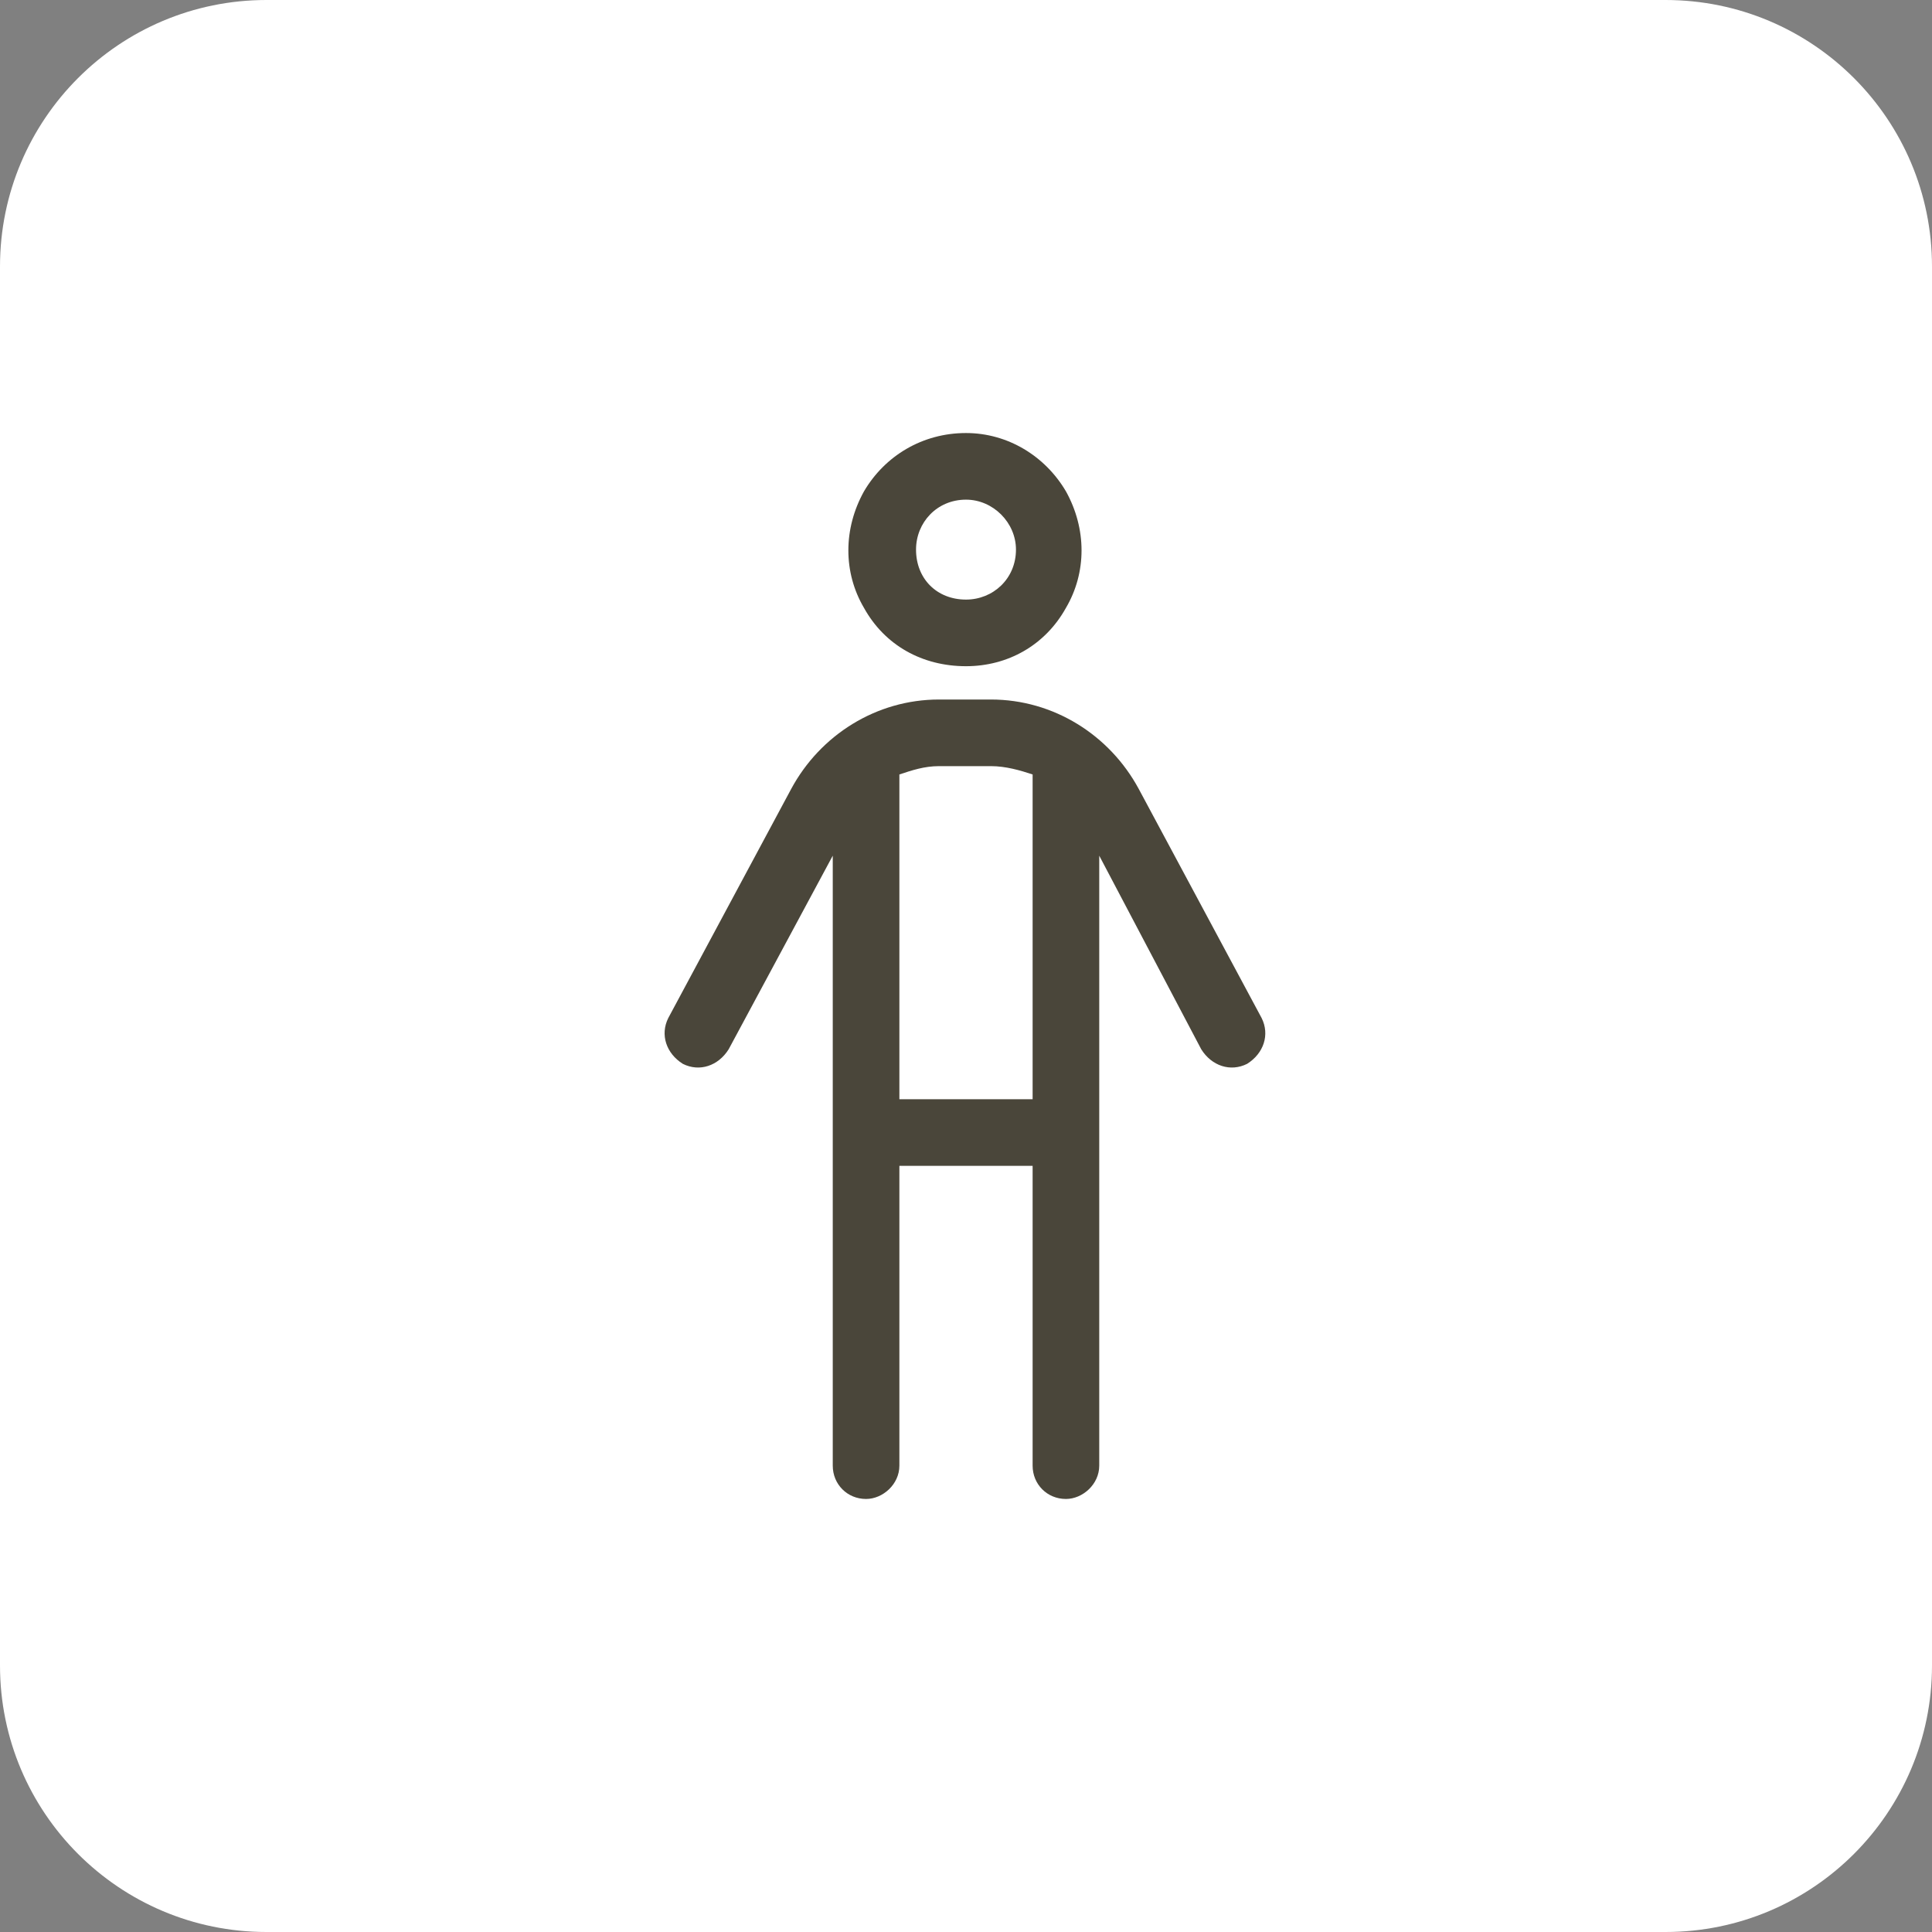
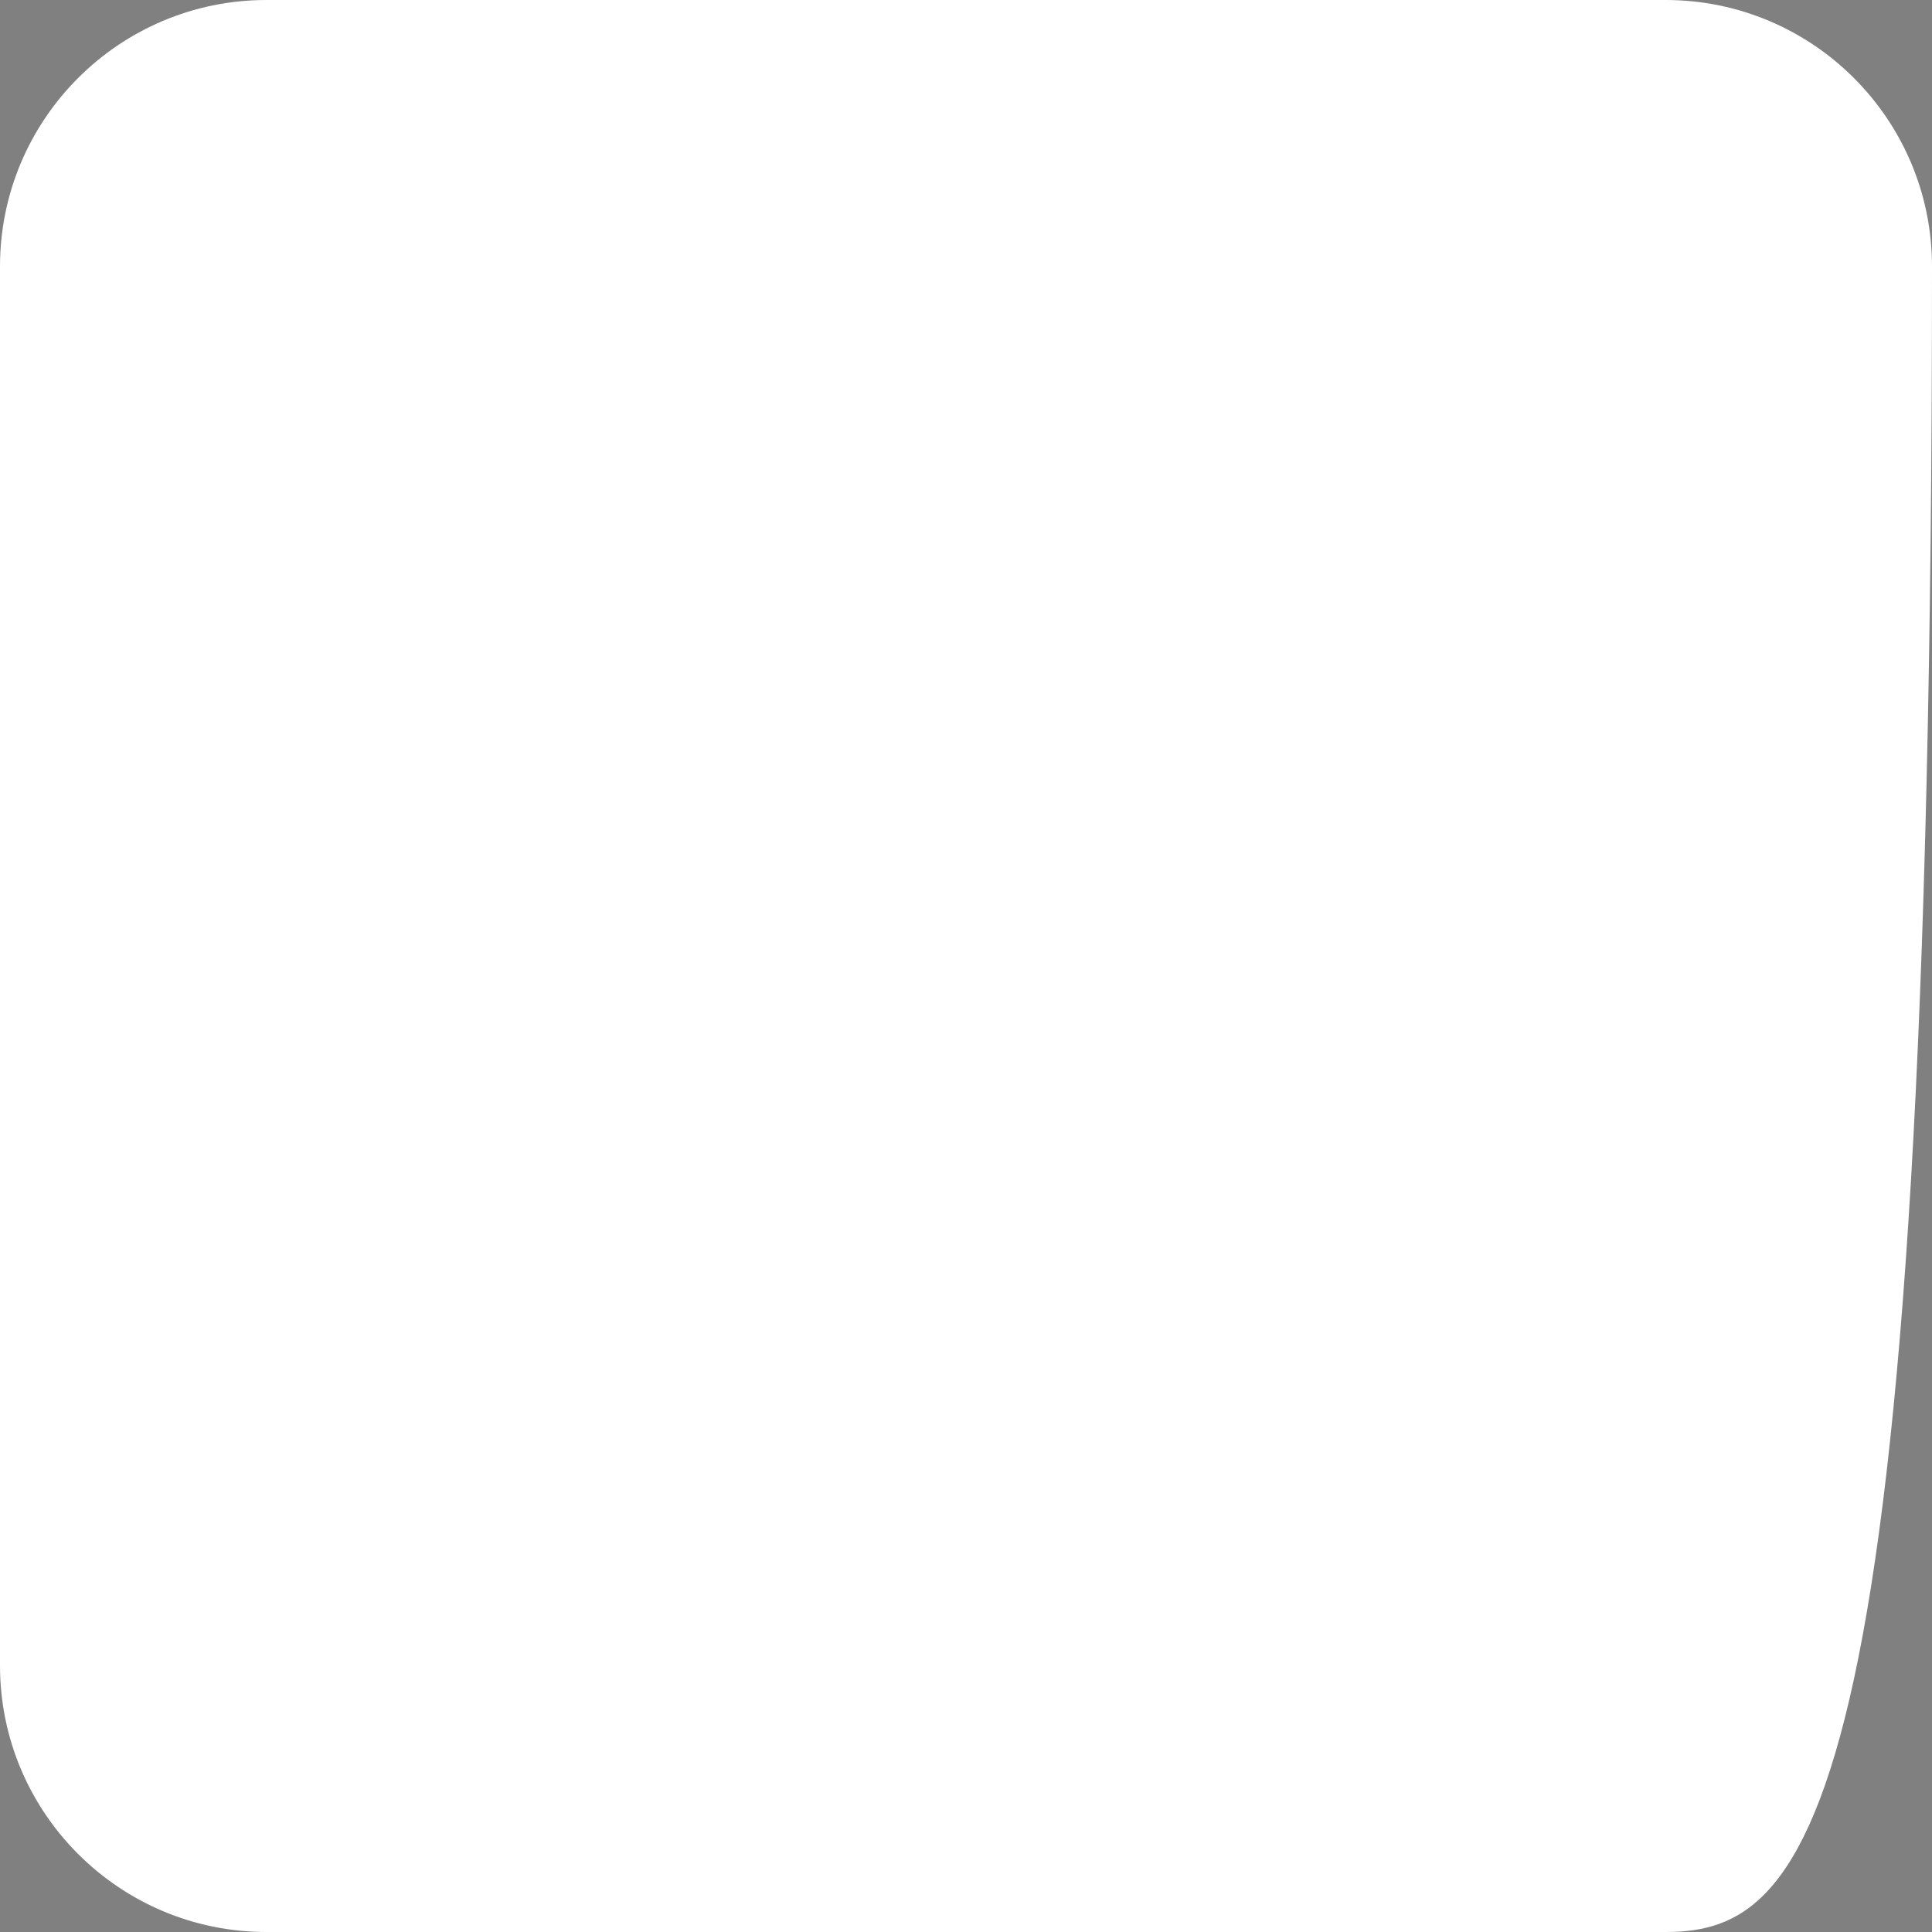
<svg xmlns="http://www.w3.org/2000/svg" width="58" height="58" viewBox="0 0 58 58" fill="none">
  <rect x="0" y="0" width="58" height="58" fill="#808080" stroke="none" />
-   <path d="M0 8C0 3.582 3.582 0 8 0H50C54.418 0 58 3.582 58 8V50C58 54.418 54.418 58 50 58H8C3.582 58 0 54.418 0 50V8Z" fill="white" />
-   <path d="M29 18C29.812 18 30.5 17.375 30.5 16.5C30.5 15.688 29.812 15 29 15C28.125 15 27.5 15.688 27.5 16.5C27.5 17.375 28.125 18 29 18ZM29 13C30.25 13 31.375 13.688 32 14.75C32.625 15.875 32.625 17.188 32 18.25C31.375 19.375 30.25 20 29 20C27.688 20 26.562 19.375 25.938 18.25C25.312 17.188 25.312 15.875 25.938 14.75C26.562 13.688 27.688 13 29 13ZM27 23.25V33H31V23.25C30.625 23.125 30.188 23 29.75 23H28.188C27.75 23 27.375 23.125 27 23.25ZM27 35V44C27 44.562 26.5 45 26 45C25.438 45 25 44.562 25 44V25.688L21.875 31.5C21.562 32 21 32.188 20.5 31.938C20 31.625 19.812 31.062 20.062 30.562L23.75 23.688C24.625 22.062 26.312 21 28.188 21H29.75C31.625 21 33.312 22.062 34.188 23.688L37.875 30.562C38.125 31.062 37.938 31.625 37.438 31.938C36.938 32.188 36.375 32 36.062 31.5L33 25.688V44C33 44.562 32.5 45 32 45C31.438 45 31 44.562 31 44V35H27Z" fill="#4A463A" />
+   <path d="M0 8C0 3.582 3.582 0 8 0H50C54.418 0 58 3.582 58 8C58 54.418 54.418 58 50 58H8C3.582 58 0 54.418 0 50V8Z" fill="white" />
</svg>